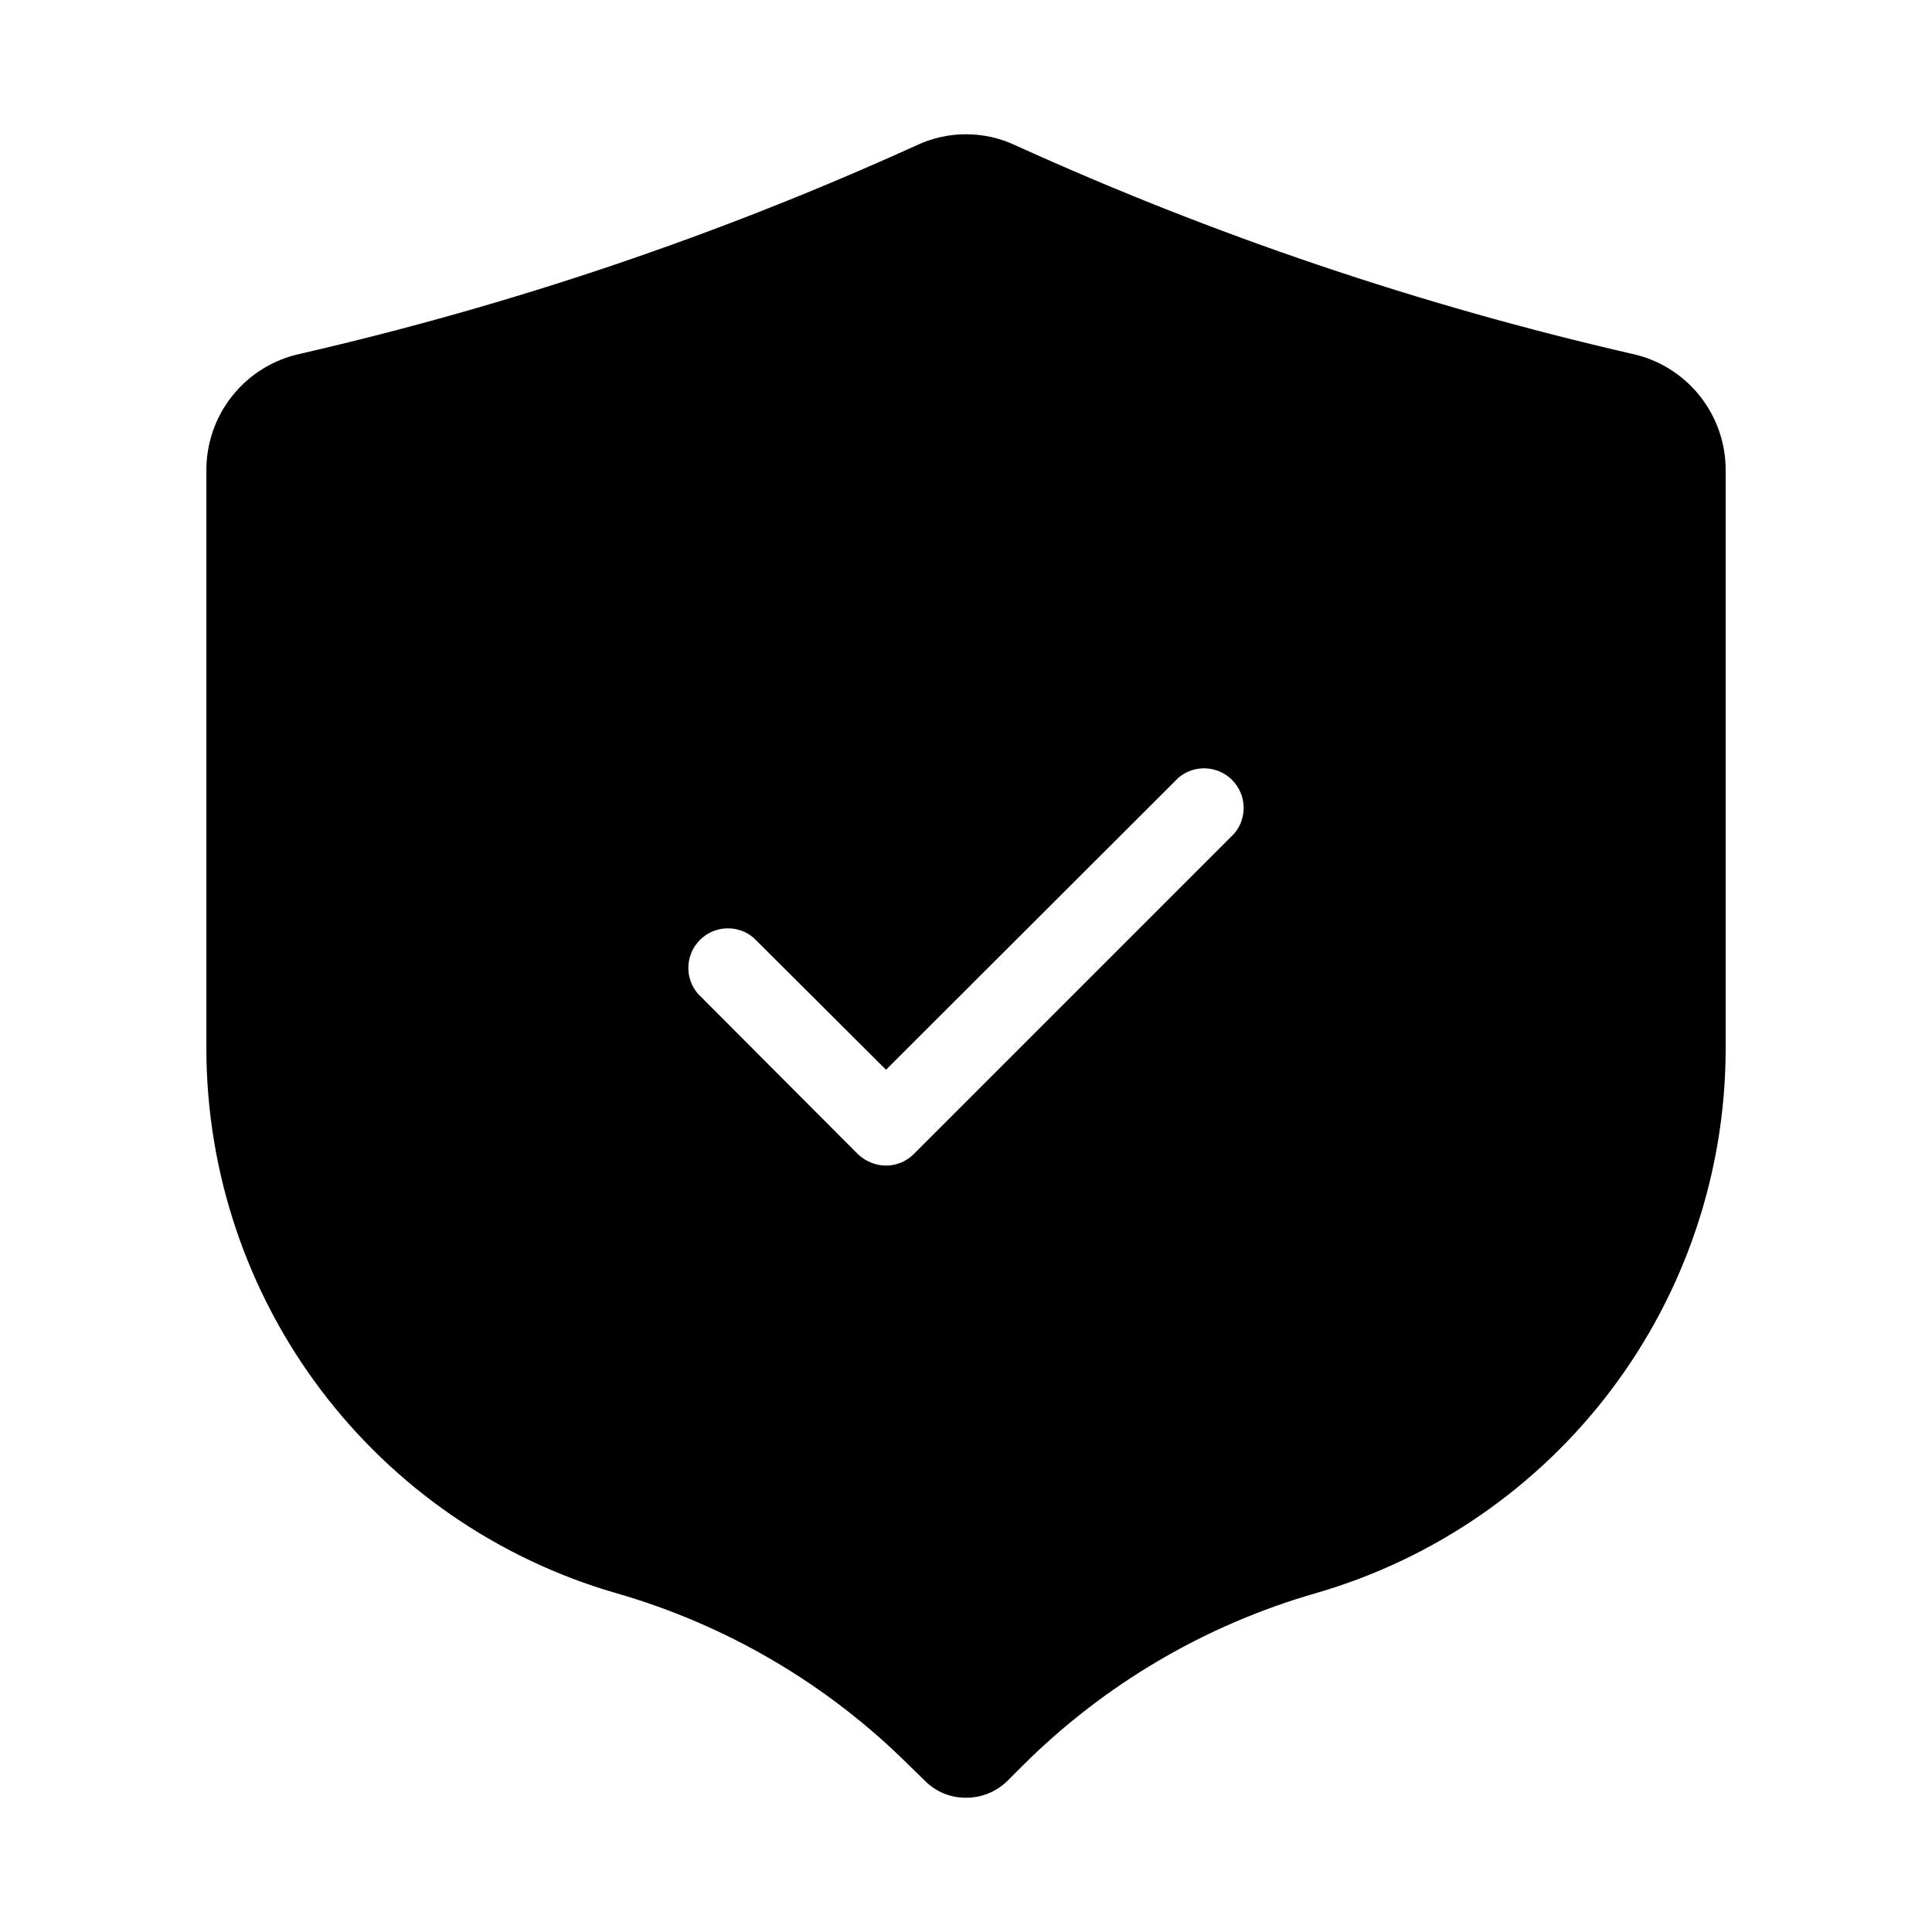
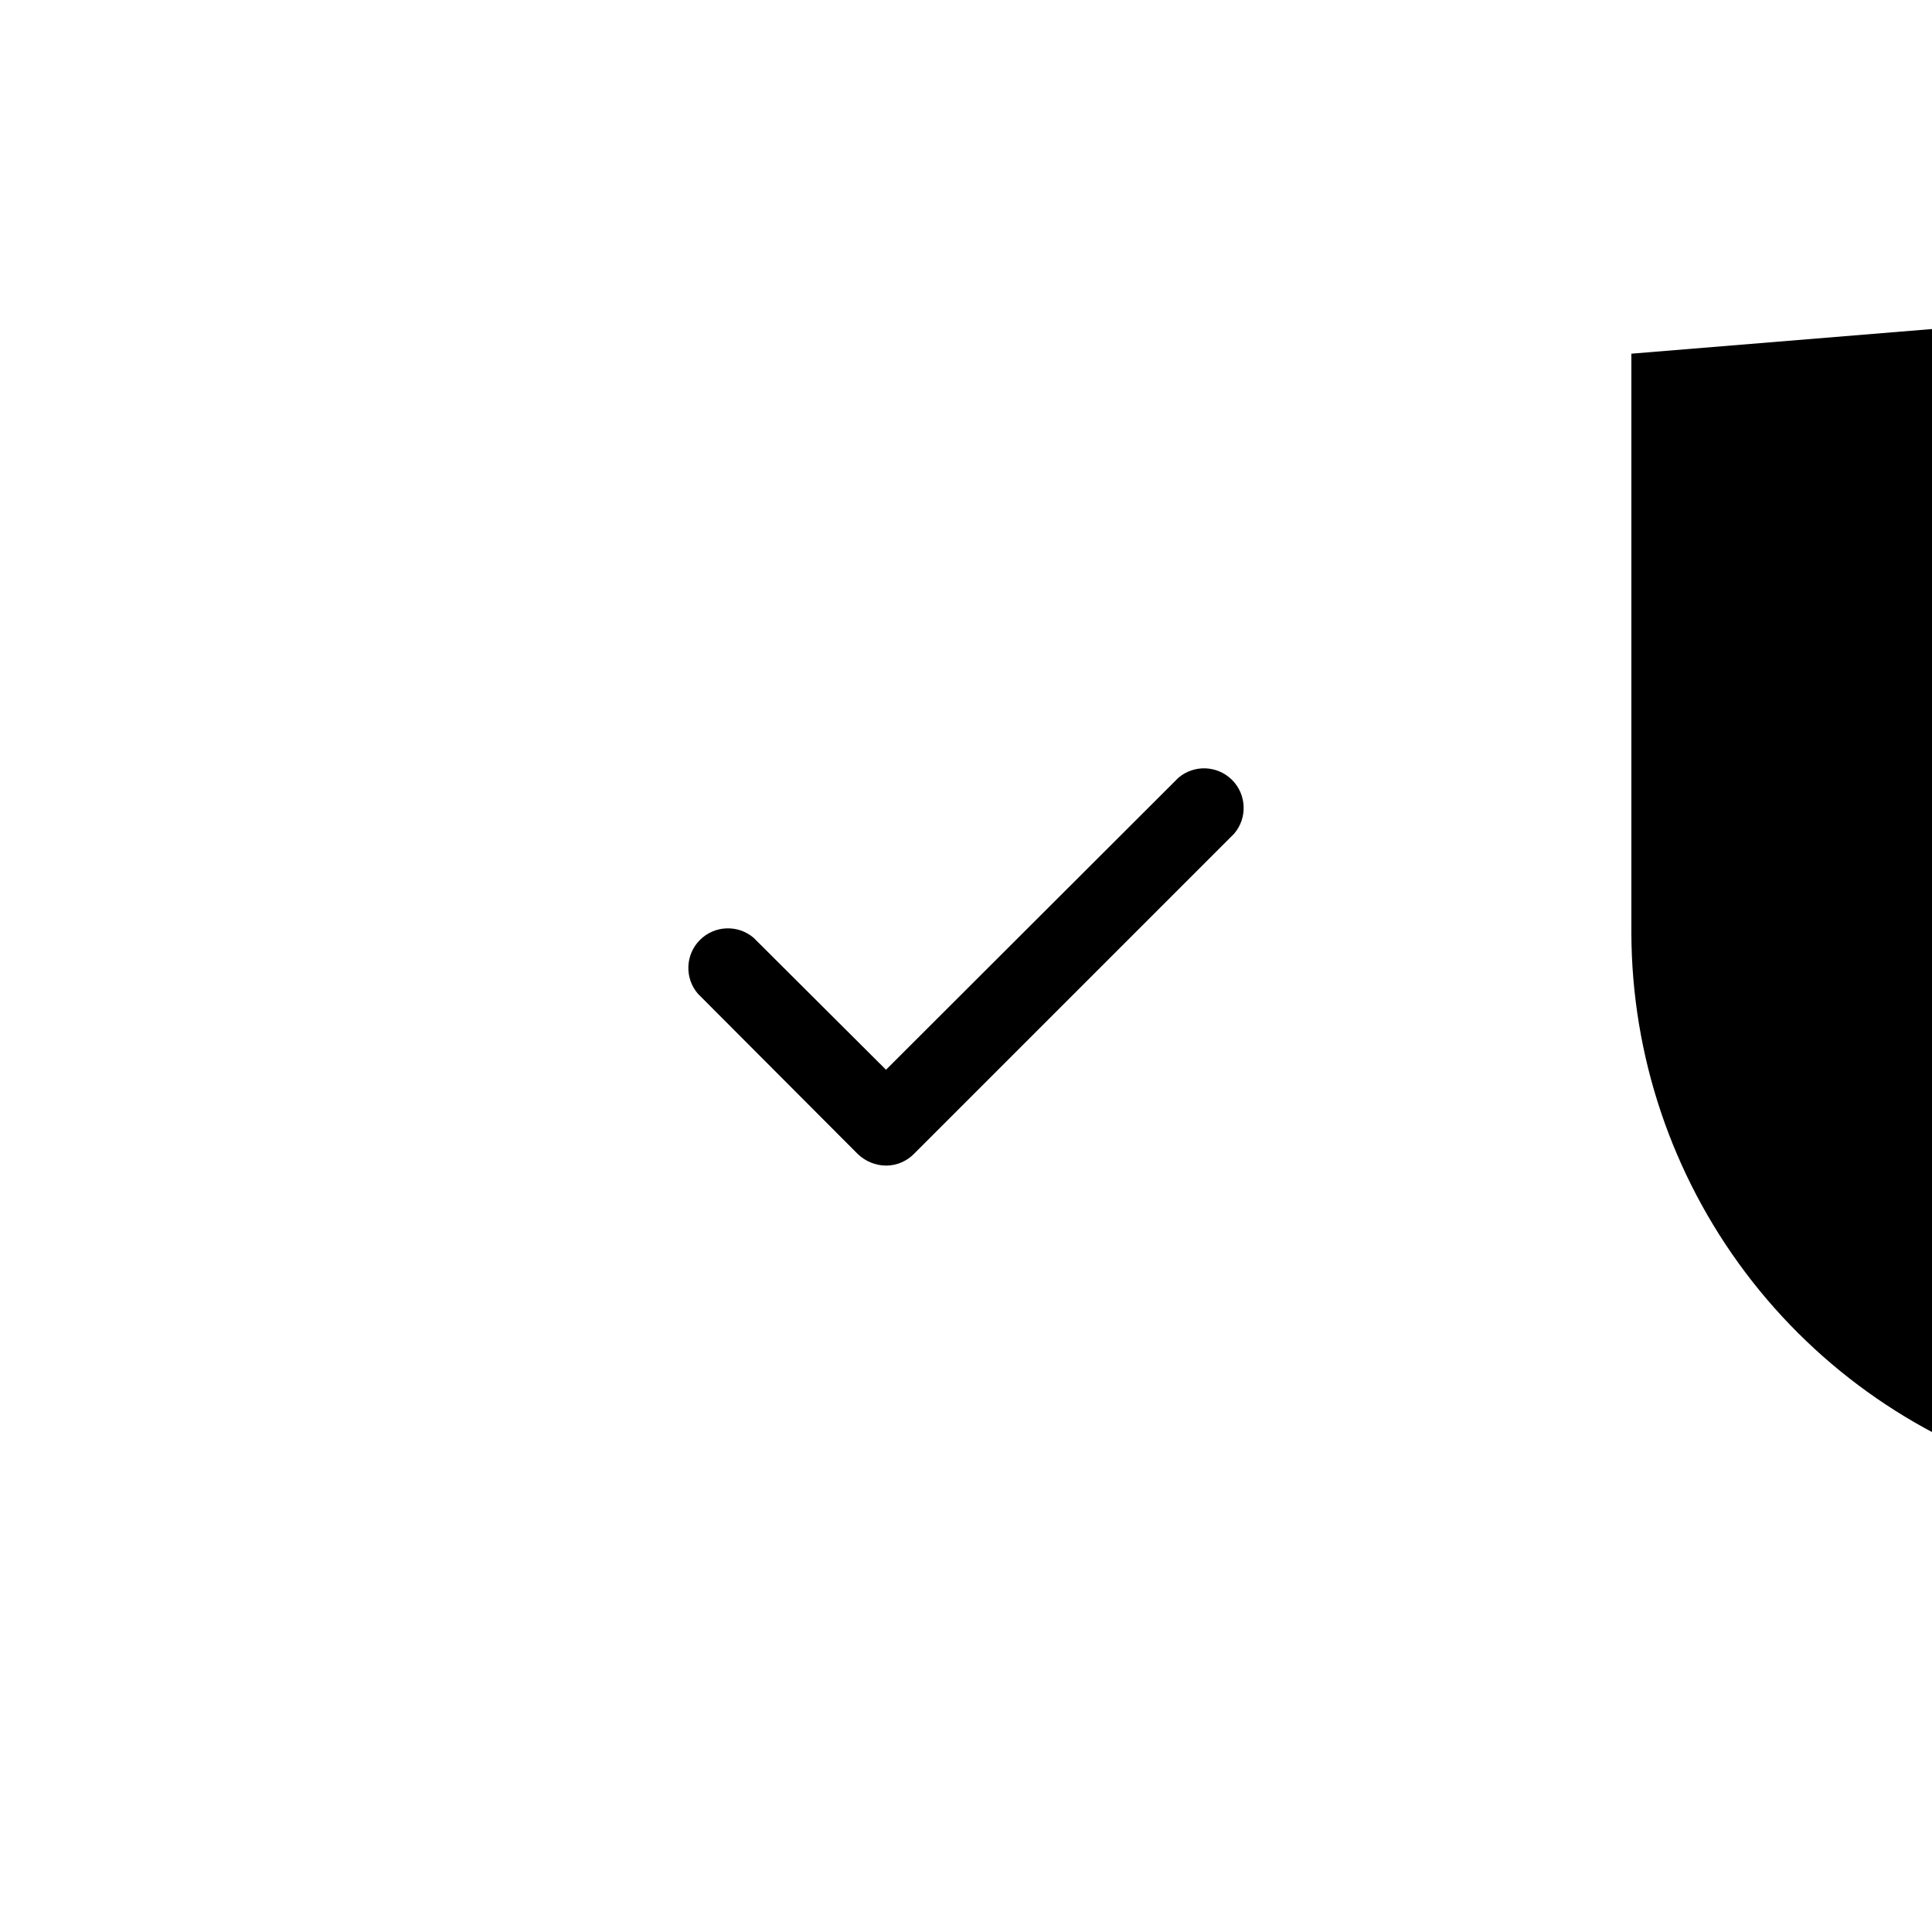
<svg xmlns="http://www.w3.org/2000/svg" fill="#000000" width="800px" height="800px" version="1.1" viewBox="144 144 512 512">
-   <path d="m576.33 237.73c-56.113-12.898-110.79-31.395-163.21-55.211-8.305-3.918-17.93-3.918-26.238 0-52.422 23.816-107.1 42.312-163.21 55.211-7.09 1.496-13.449 5.394-18 11.035-4.551 5.641-7.016 12.68-6.981 19.926v153.56c0.102 32.48 10.719 64.055 30.266 89.996 19.547 25.938 46.965 44.852 78.16 53.906 29.461 8.43 56.297 24.215 77.984 45.867l3.988 3.883c2.875 2.926 6.816 4.555 10.918 4.512 4.129 0.027 8.094-1.598 11.02-4.512l3.883-3.883c21.688-21.652 48.523-37.438 77.984-45.867 31.195-9.055 58.617-27.969 78.16-53.906 19.547-25.941 30.164-57.516 30.266-89.996v-153.56c0.035-7.246-2.43-14.285-6.981-19.926s-10.91-9.539-18-11.035zm-105.27 127.21-84.809 84.809c-1.961 2.012-4.648 3.144-7.453 3.148-2.781-0.031-5.445-1.117-7.453-3.043l-42.402-42.508c-3.566-4.168-3.328-10.375 0.551-14.25 3.875-3.879 10.082-4.117 14.246-0.551l35.059 34.953 77.461-77.355v-0.004c4.164-3.566 10.371-3.324 14.25 0.551 3.875 3.879 4.113 10.086 0.551 14.25z" />
+   <path d="m576.33 237.73v153.56c0.102 32.48 10.719 64.055 30.266 89.996 19.547 25.938 46.965 44.852 78.16 53.906 29.461 8.43 56.297 24.215 77.984 45.867l3.988 3.883c2.875 2.926 6.816 4.555 10.918 4.512 4.129 0.027 8.094-1.598 11.02-4.512l3.883-3.883c21.688-21.652 48.523-37.438 77.984-45.867 31.195-9.055 58.617-27.969 78.16-53.906 19.547-25.941 30.164-57.516 30.266-89.996v-153.56c0.035-7.246-2.43-14.285-6.981-19.926s-10.91-9.539-18-11.035zm-105.27 127.21-84.809 84.809c-1.961 2.012-4.648 3.144-7.453 3.148-2.781-0.031-5.445-1.117-7.453-3.043l-42.402-42.508c-3.566-4.168-3.328-10.375 0.551-14.25 3.875-3.879 10.082-4.117 14.246-0.551l35.059 34.953 77.461-77.355v-0.004c4.164-3.566 10.371-3.324 14.25 0.551 3.875 3.879 4.113 10.086 0.551 14.25z" />
</svg>